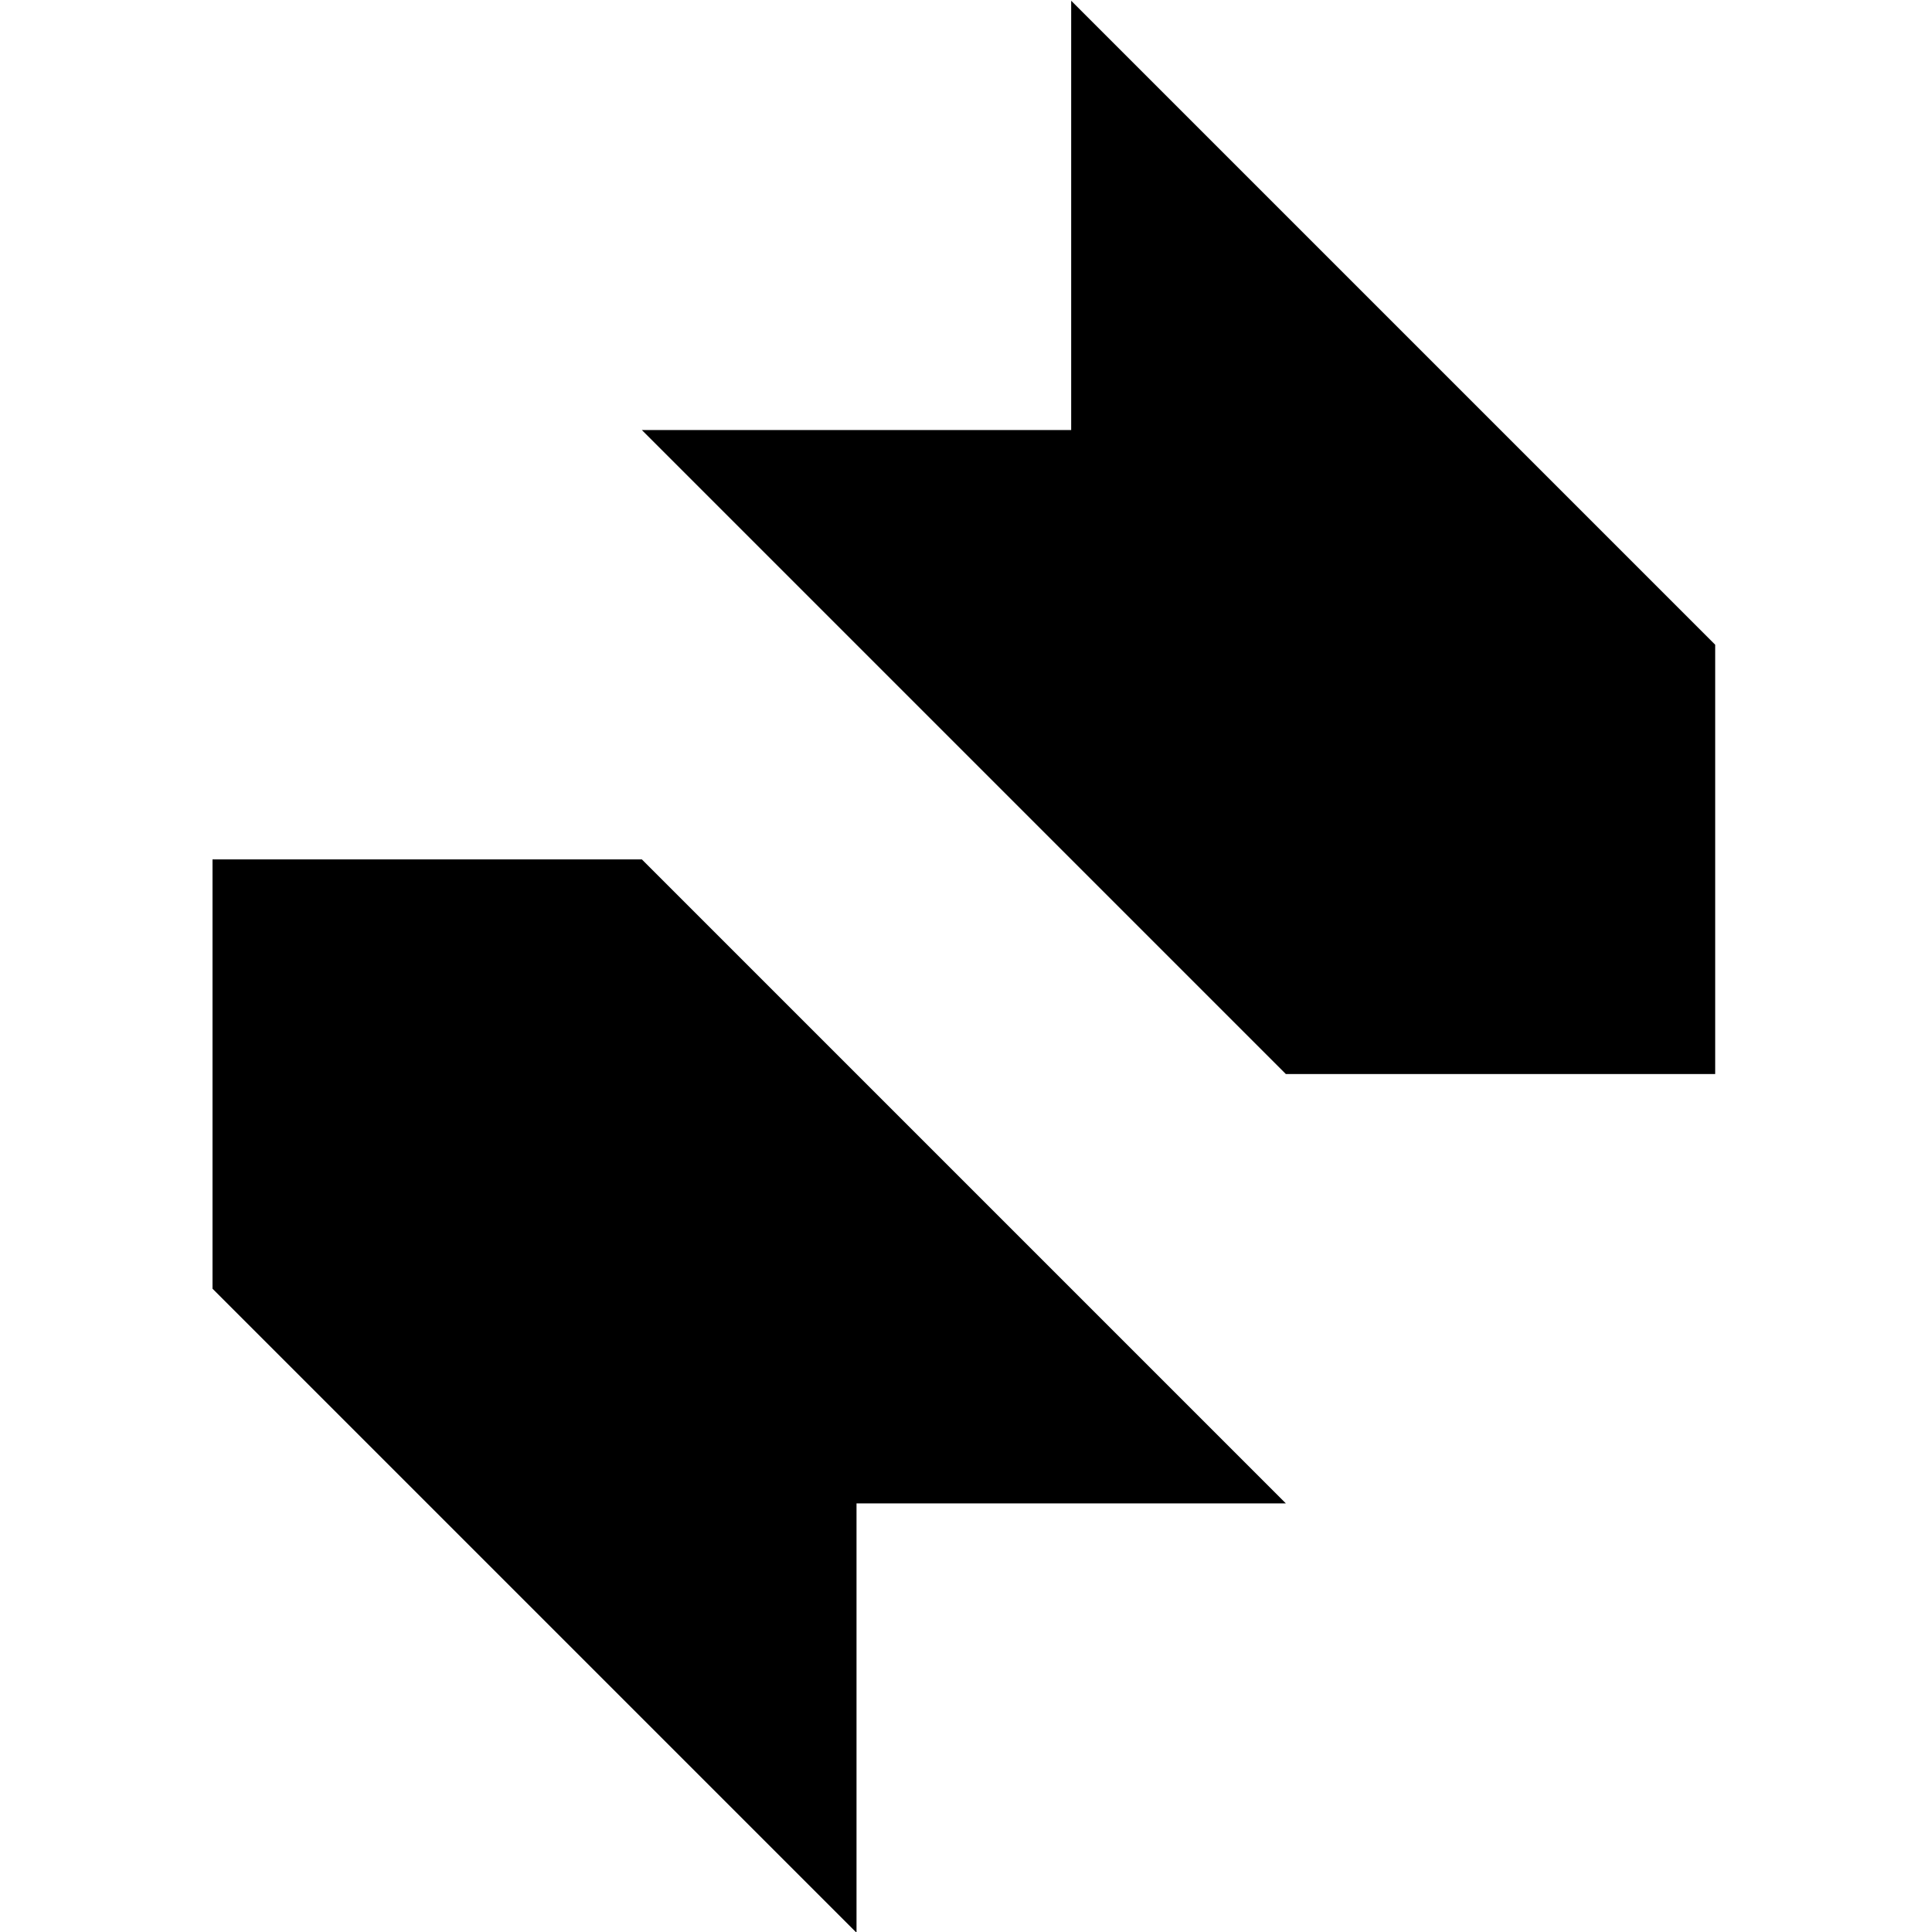
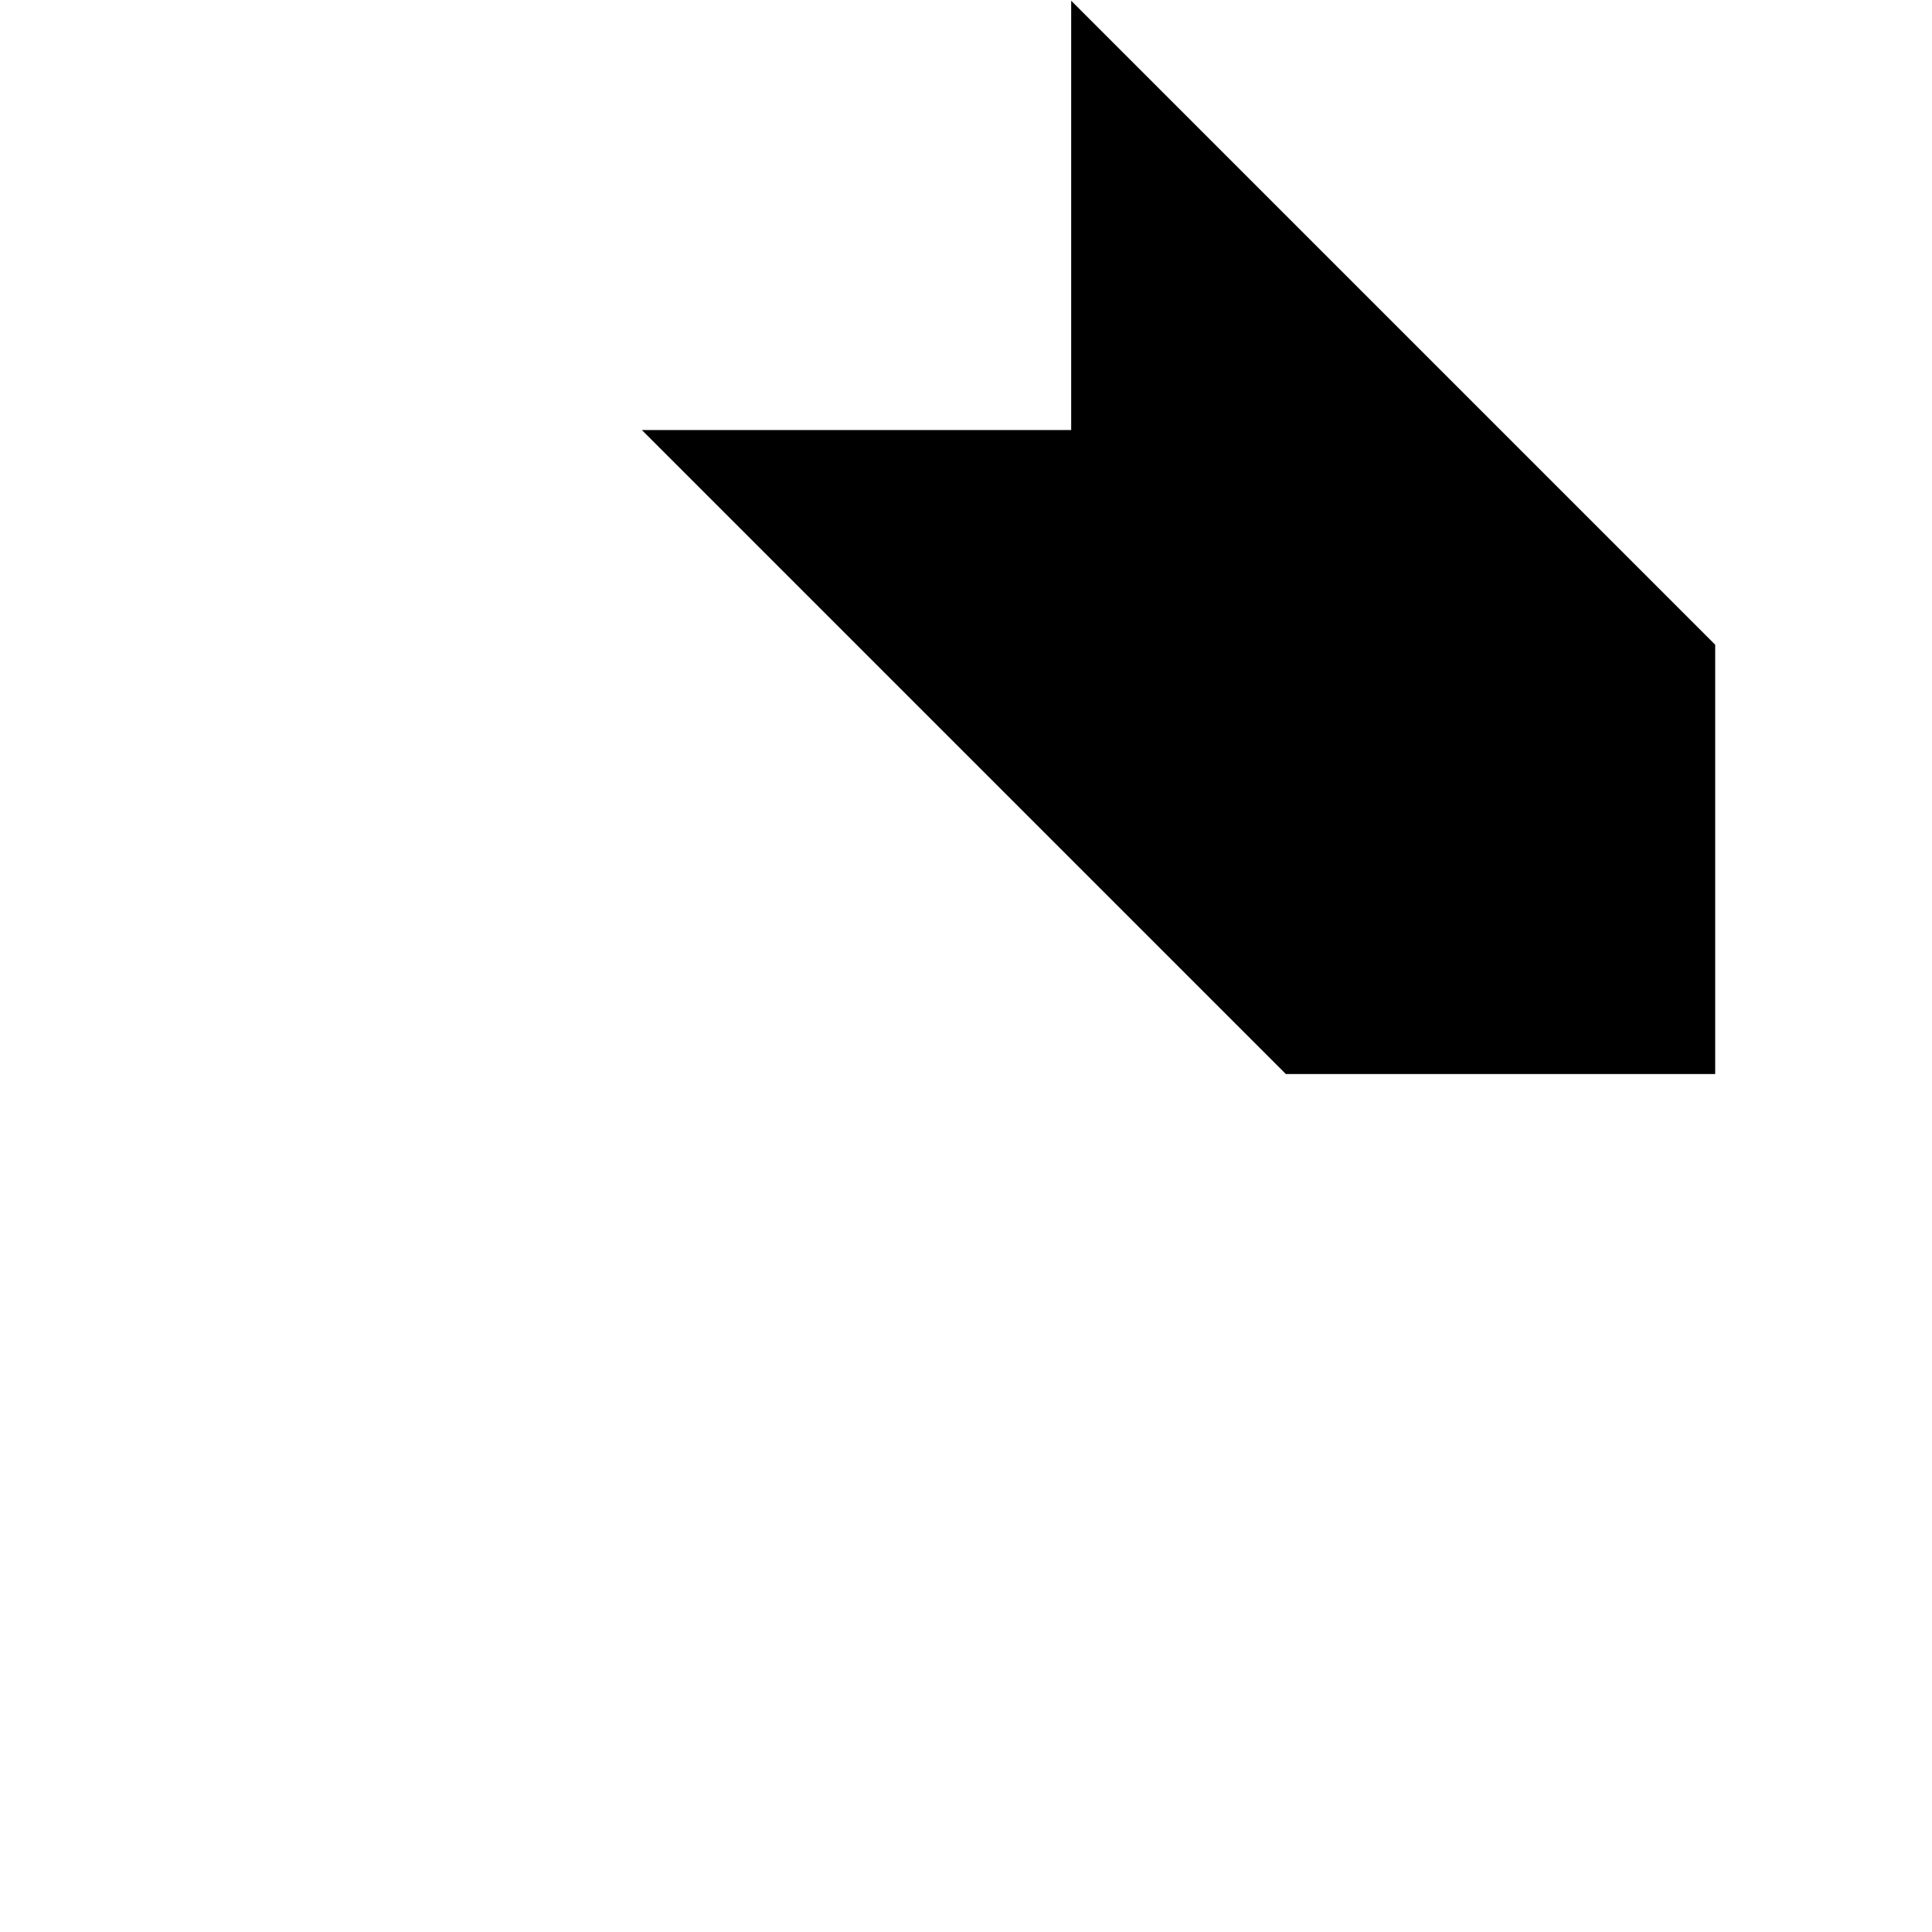
<svg xmlns="http://www.w3.org/2000/svg" version="1.1" viewBox="0 0 270 270">
  <g>
    <g id="Ebene_1">
      <g id="Ebene_1-2" data-name="Ebene_1">
        <polygon points="89.7 60.1 179.7 150.1 239.7 150.1 239.7 90.1 149.7 .1 149.7 60.1 89.7 60.1" />
-         <polygon points="119.7 270.1 119.7 210.1 179.7 210.1 89.7 120.1 29.7 120.1 29.7 180.1 119.7 270.1" />
      </g>
    </g>
  </g>
</svg>